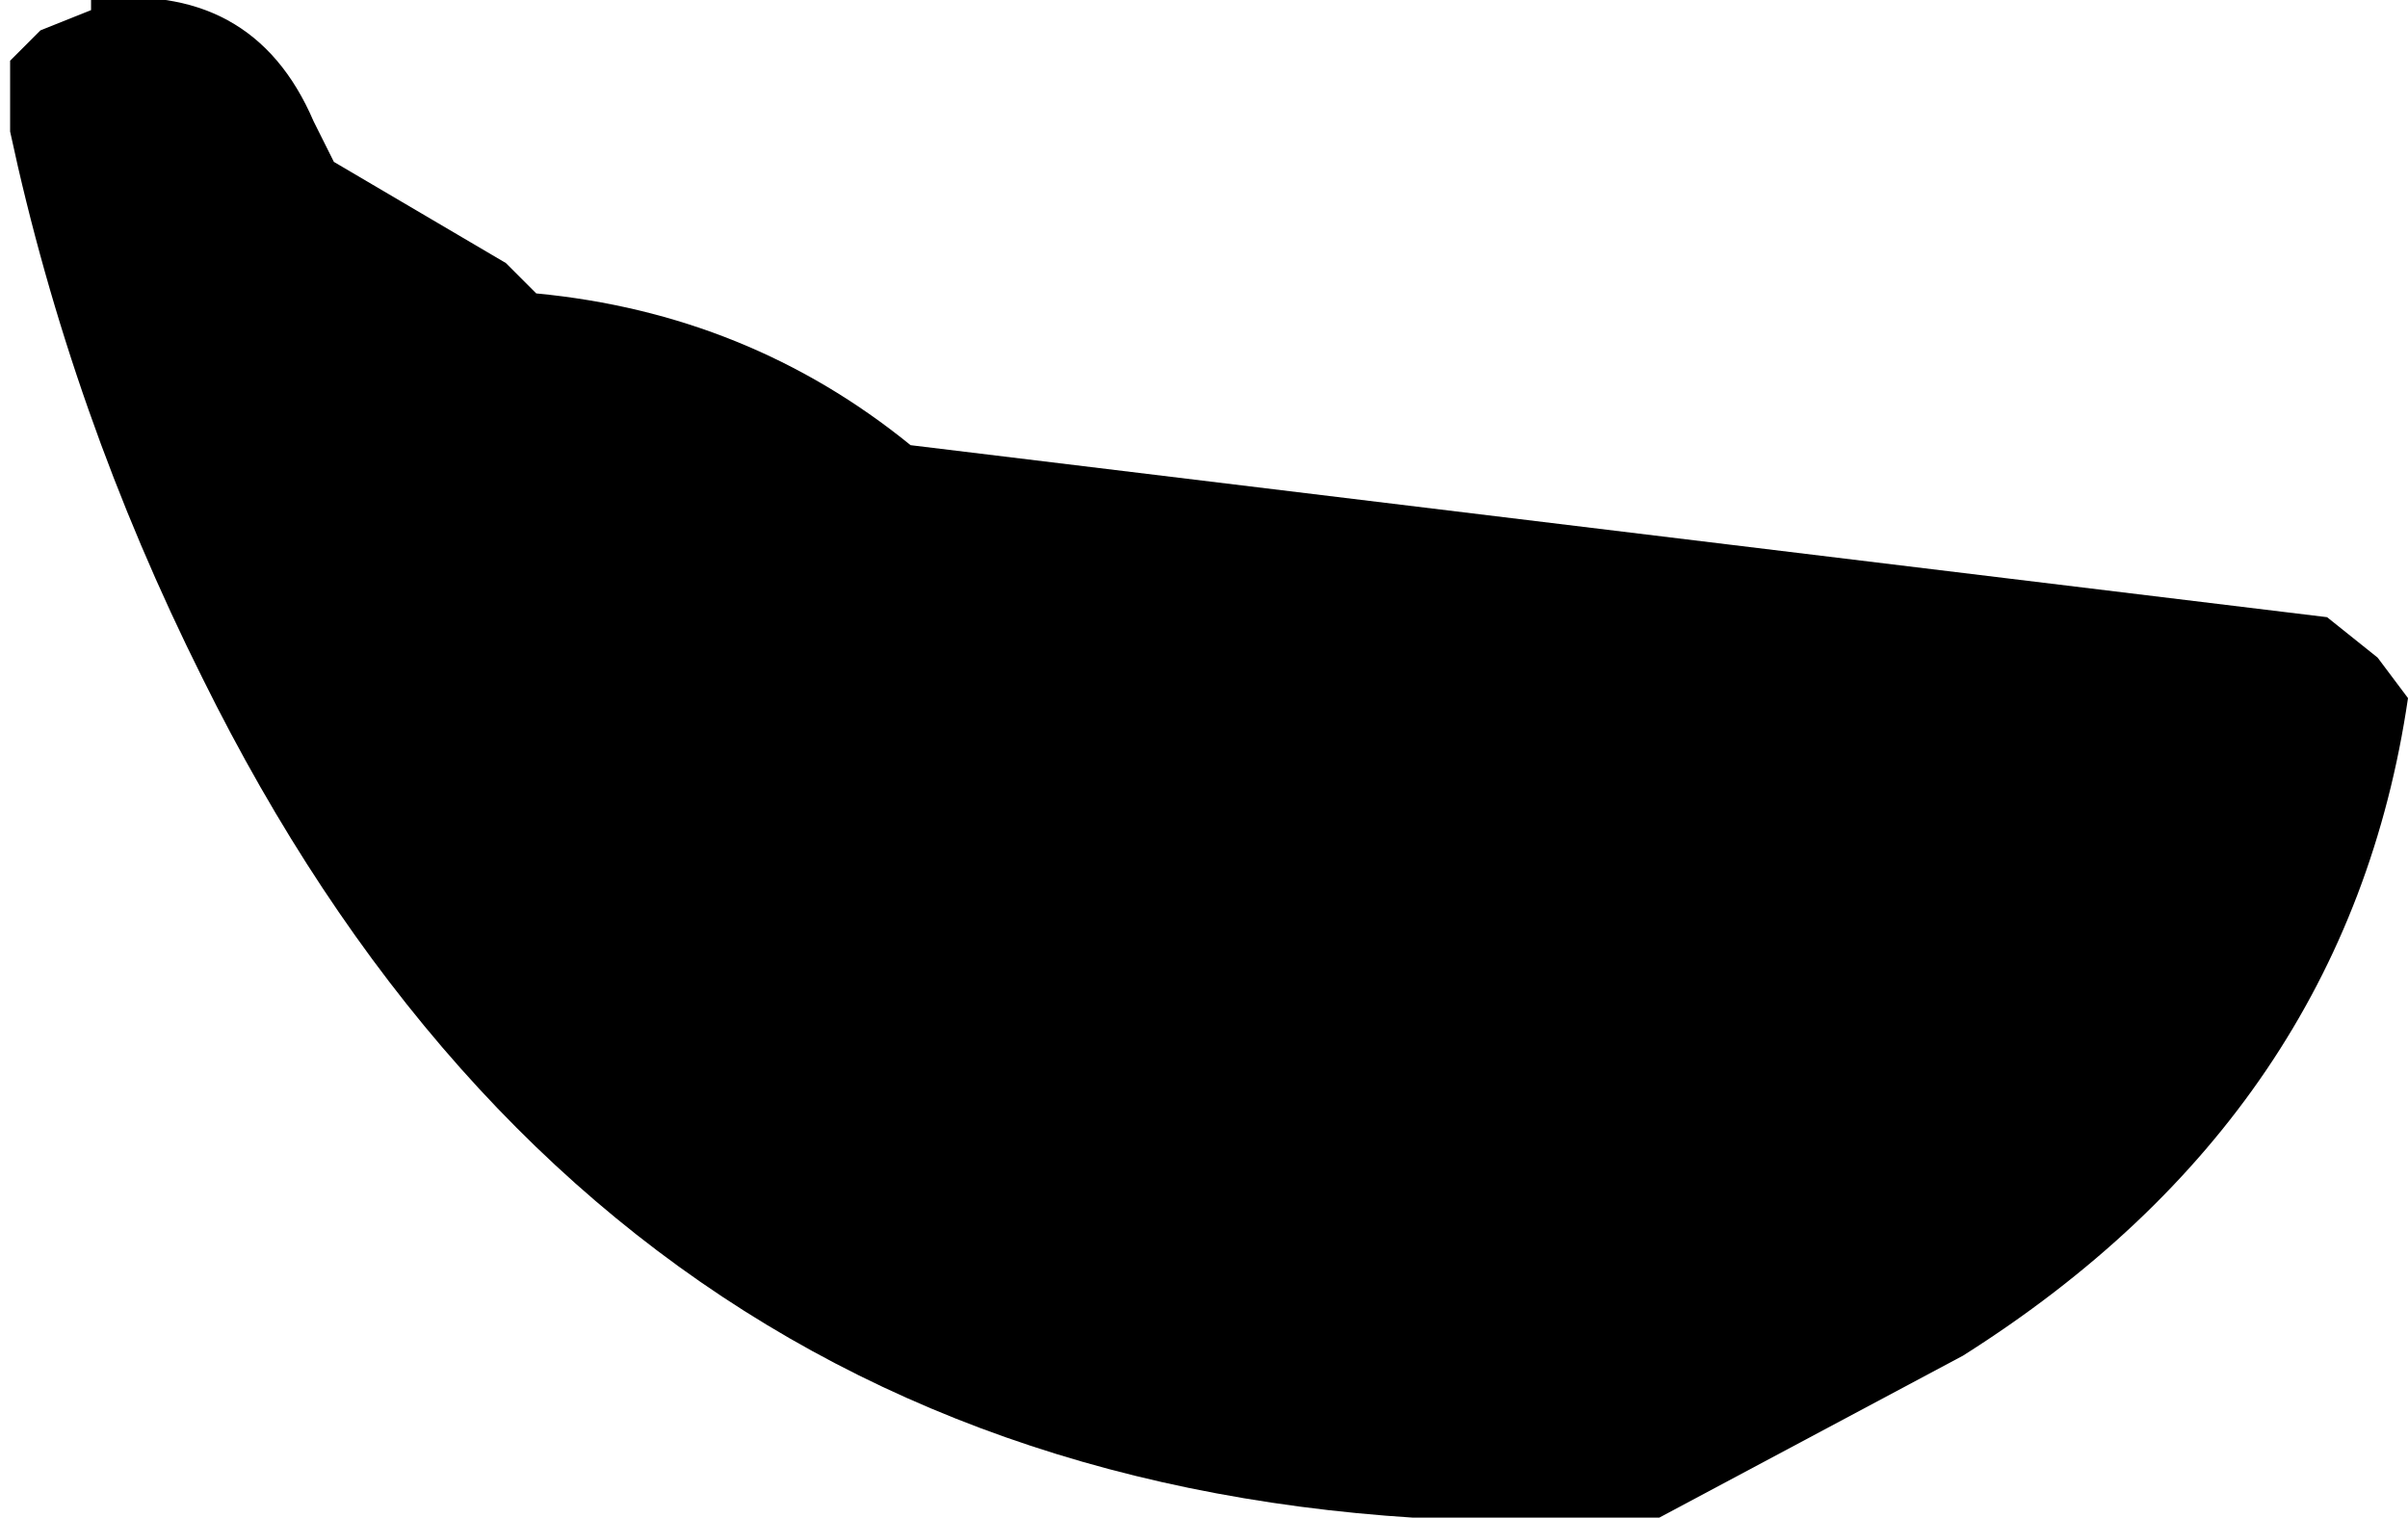
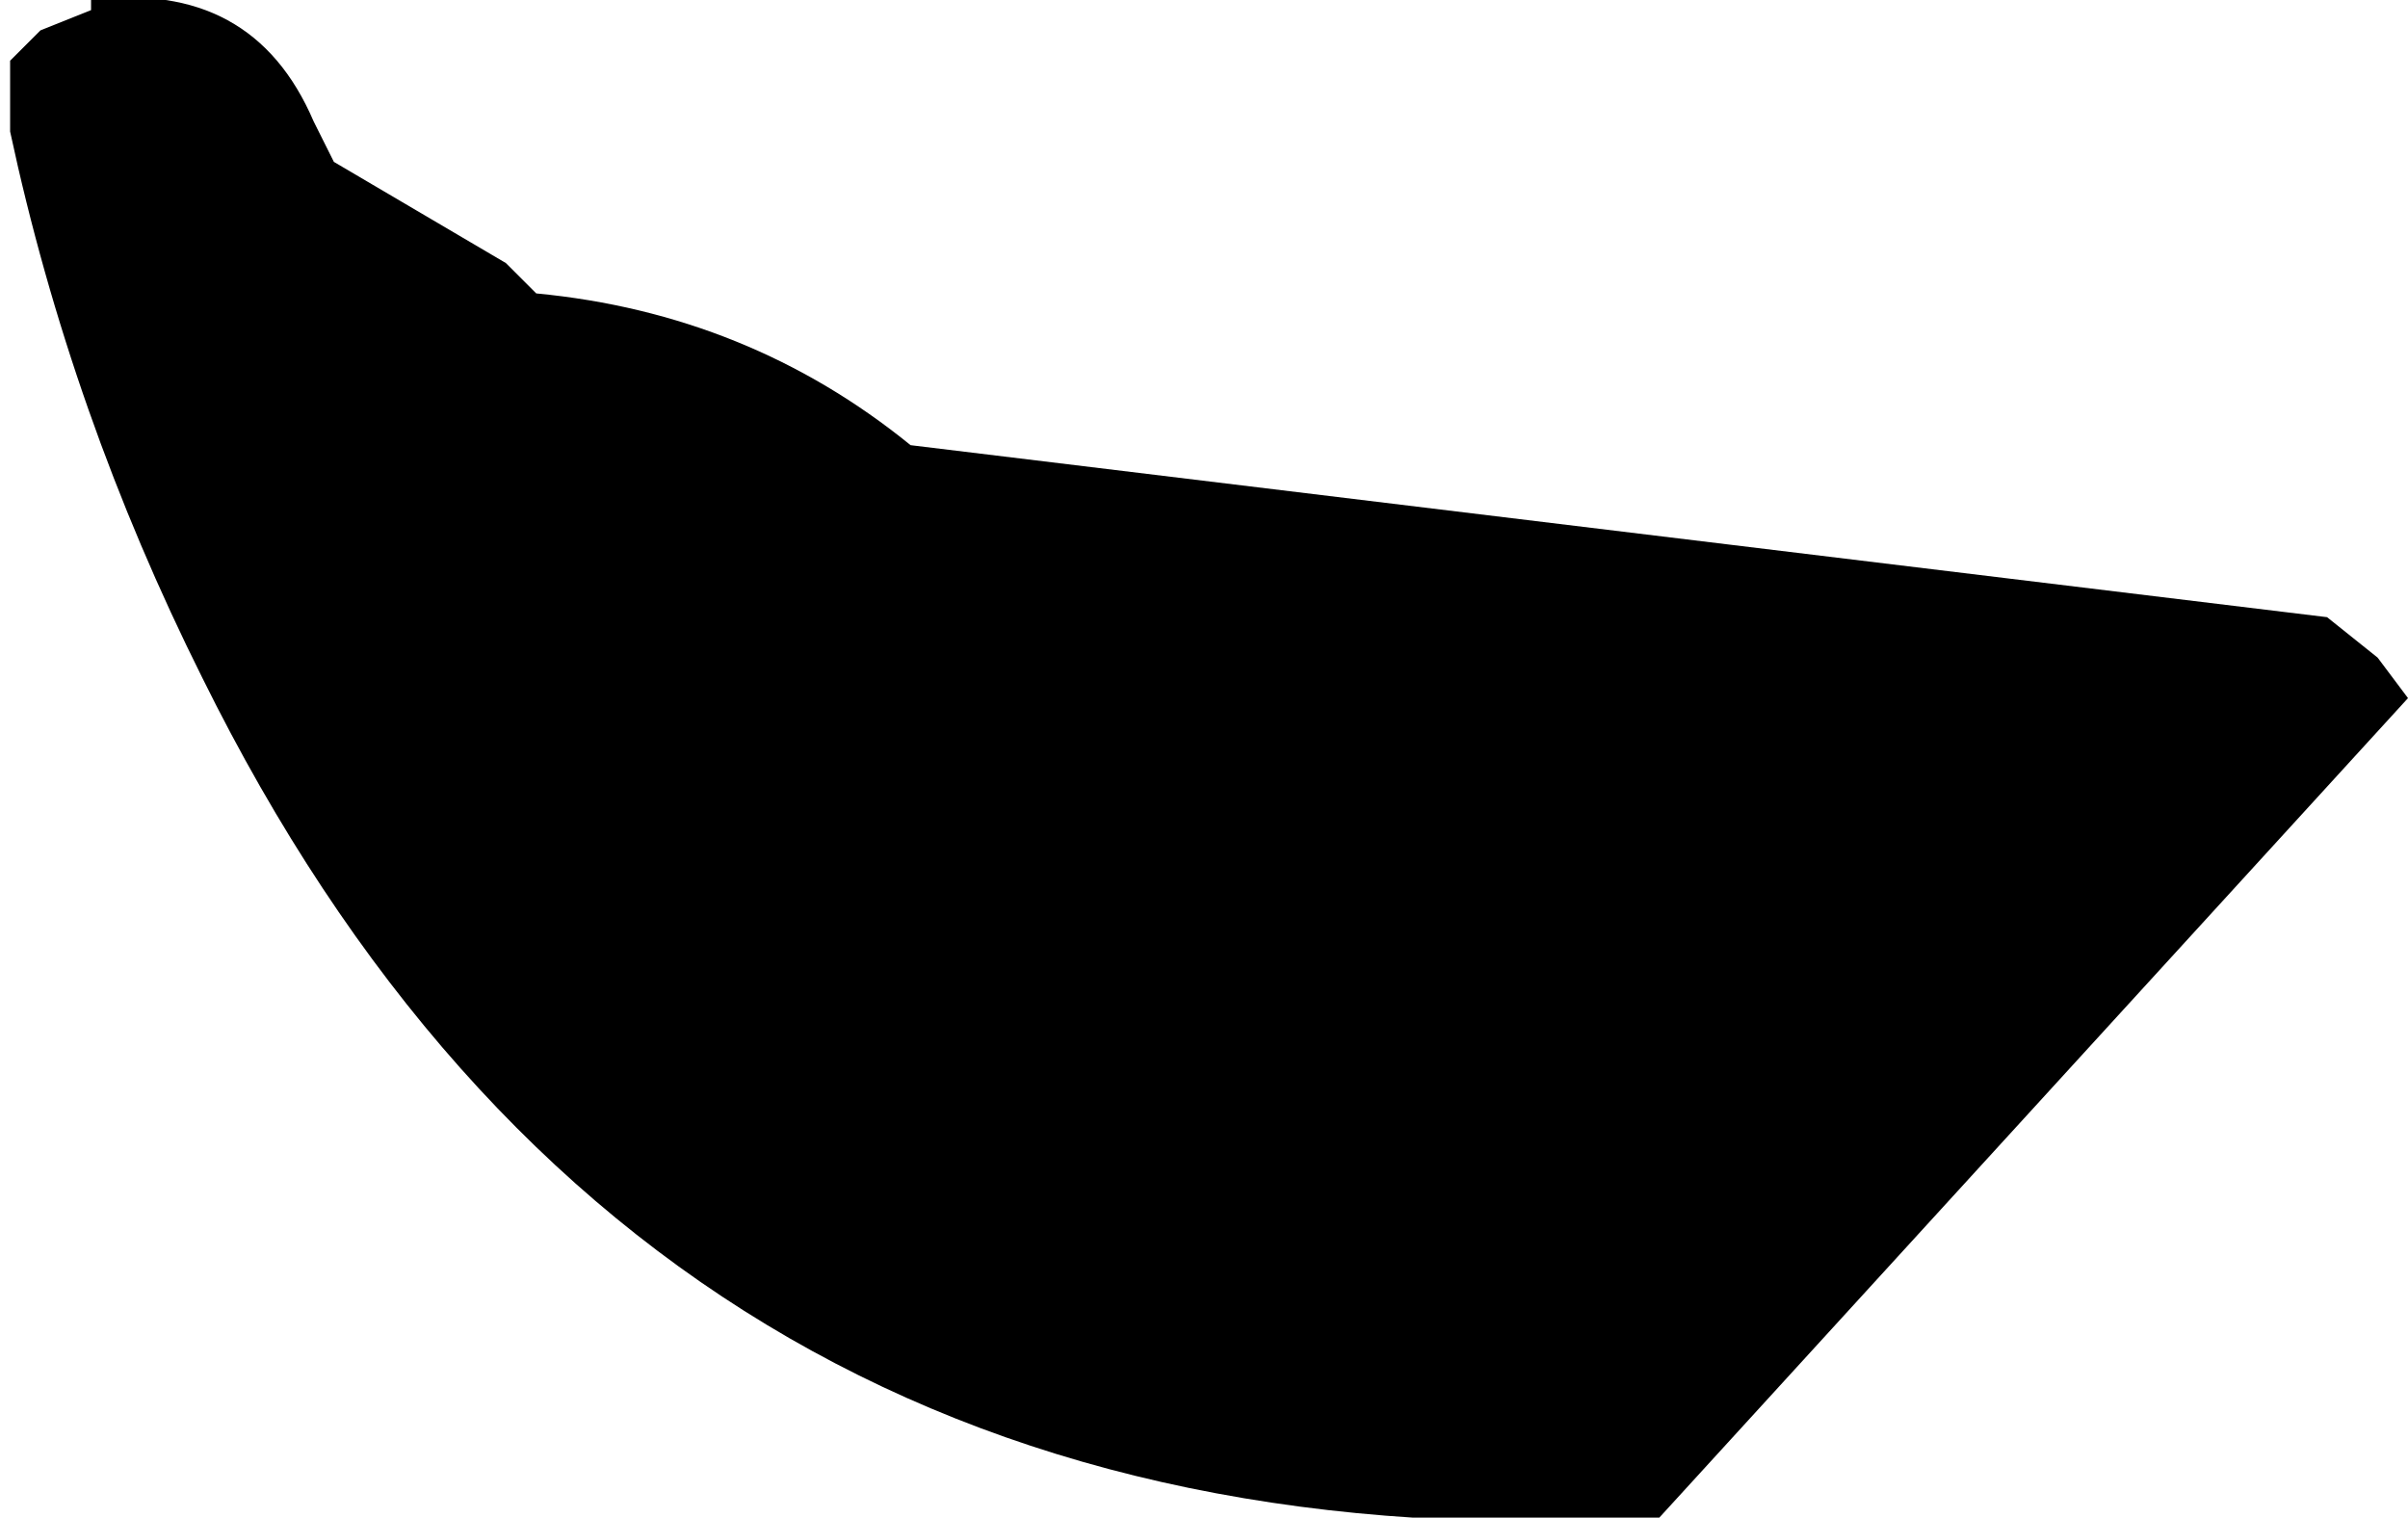
<svg xmlns="http://www.w3.org/2000/svg" height="7.5px" width="11.9px">
  <g transform="matrix(1.0, 0.0, 0.0, 1.0, -84.8, -20.5)">
-     <path d="M85.25 20.5 Q86.05 20.4 86.35 21.1 L86.45 21.3 87.3 21.8 87.45 21.95 Q88.5 22.05 89.3 22.7 L96.3 23.55 96.55 23.75 96.7 23.95 Q96.4 26.0 94.5 27.2 L93.0 28.0 Q88.0 28.3 85.8 23.85 85.15 22.55 84.85 21.15 L84.85 20.8 85.0 20.65 85.25 20.55 85.25 20.5" fill="#000000" fill-rule="evenodd" stroke="none" />
+     <path d="M85.25 20.5 Q86.05 20.4 86.35 21.1 L86.45 21.3 87.3 21.8 87.45 21.95 Q88.5 22.05 89.3 22.7 L96.3 23.55 96.55 23.75 96.7 23.95 L93.0 28.0 Q88.0 28.3 85.8 23.85 85.15 22.55 84.85 21.15 L84.85 20.8 85.0 20.65 85.25 20.55 85.25 20.5" fill="#000000" fill-rule="evenodd" stroke="none" />
  </g>
</svg>